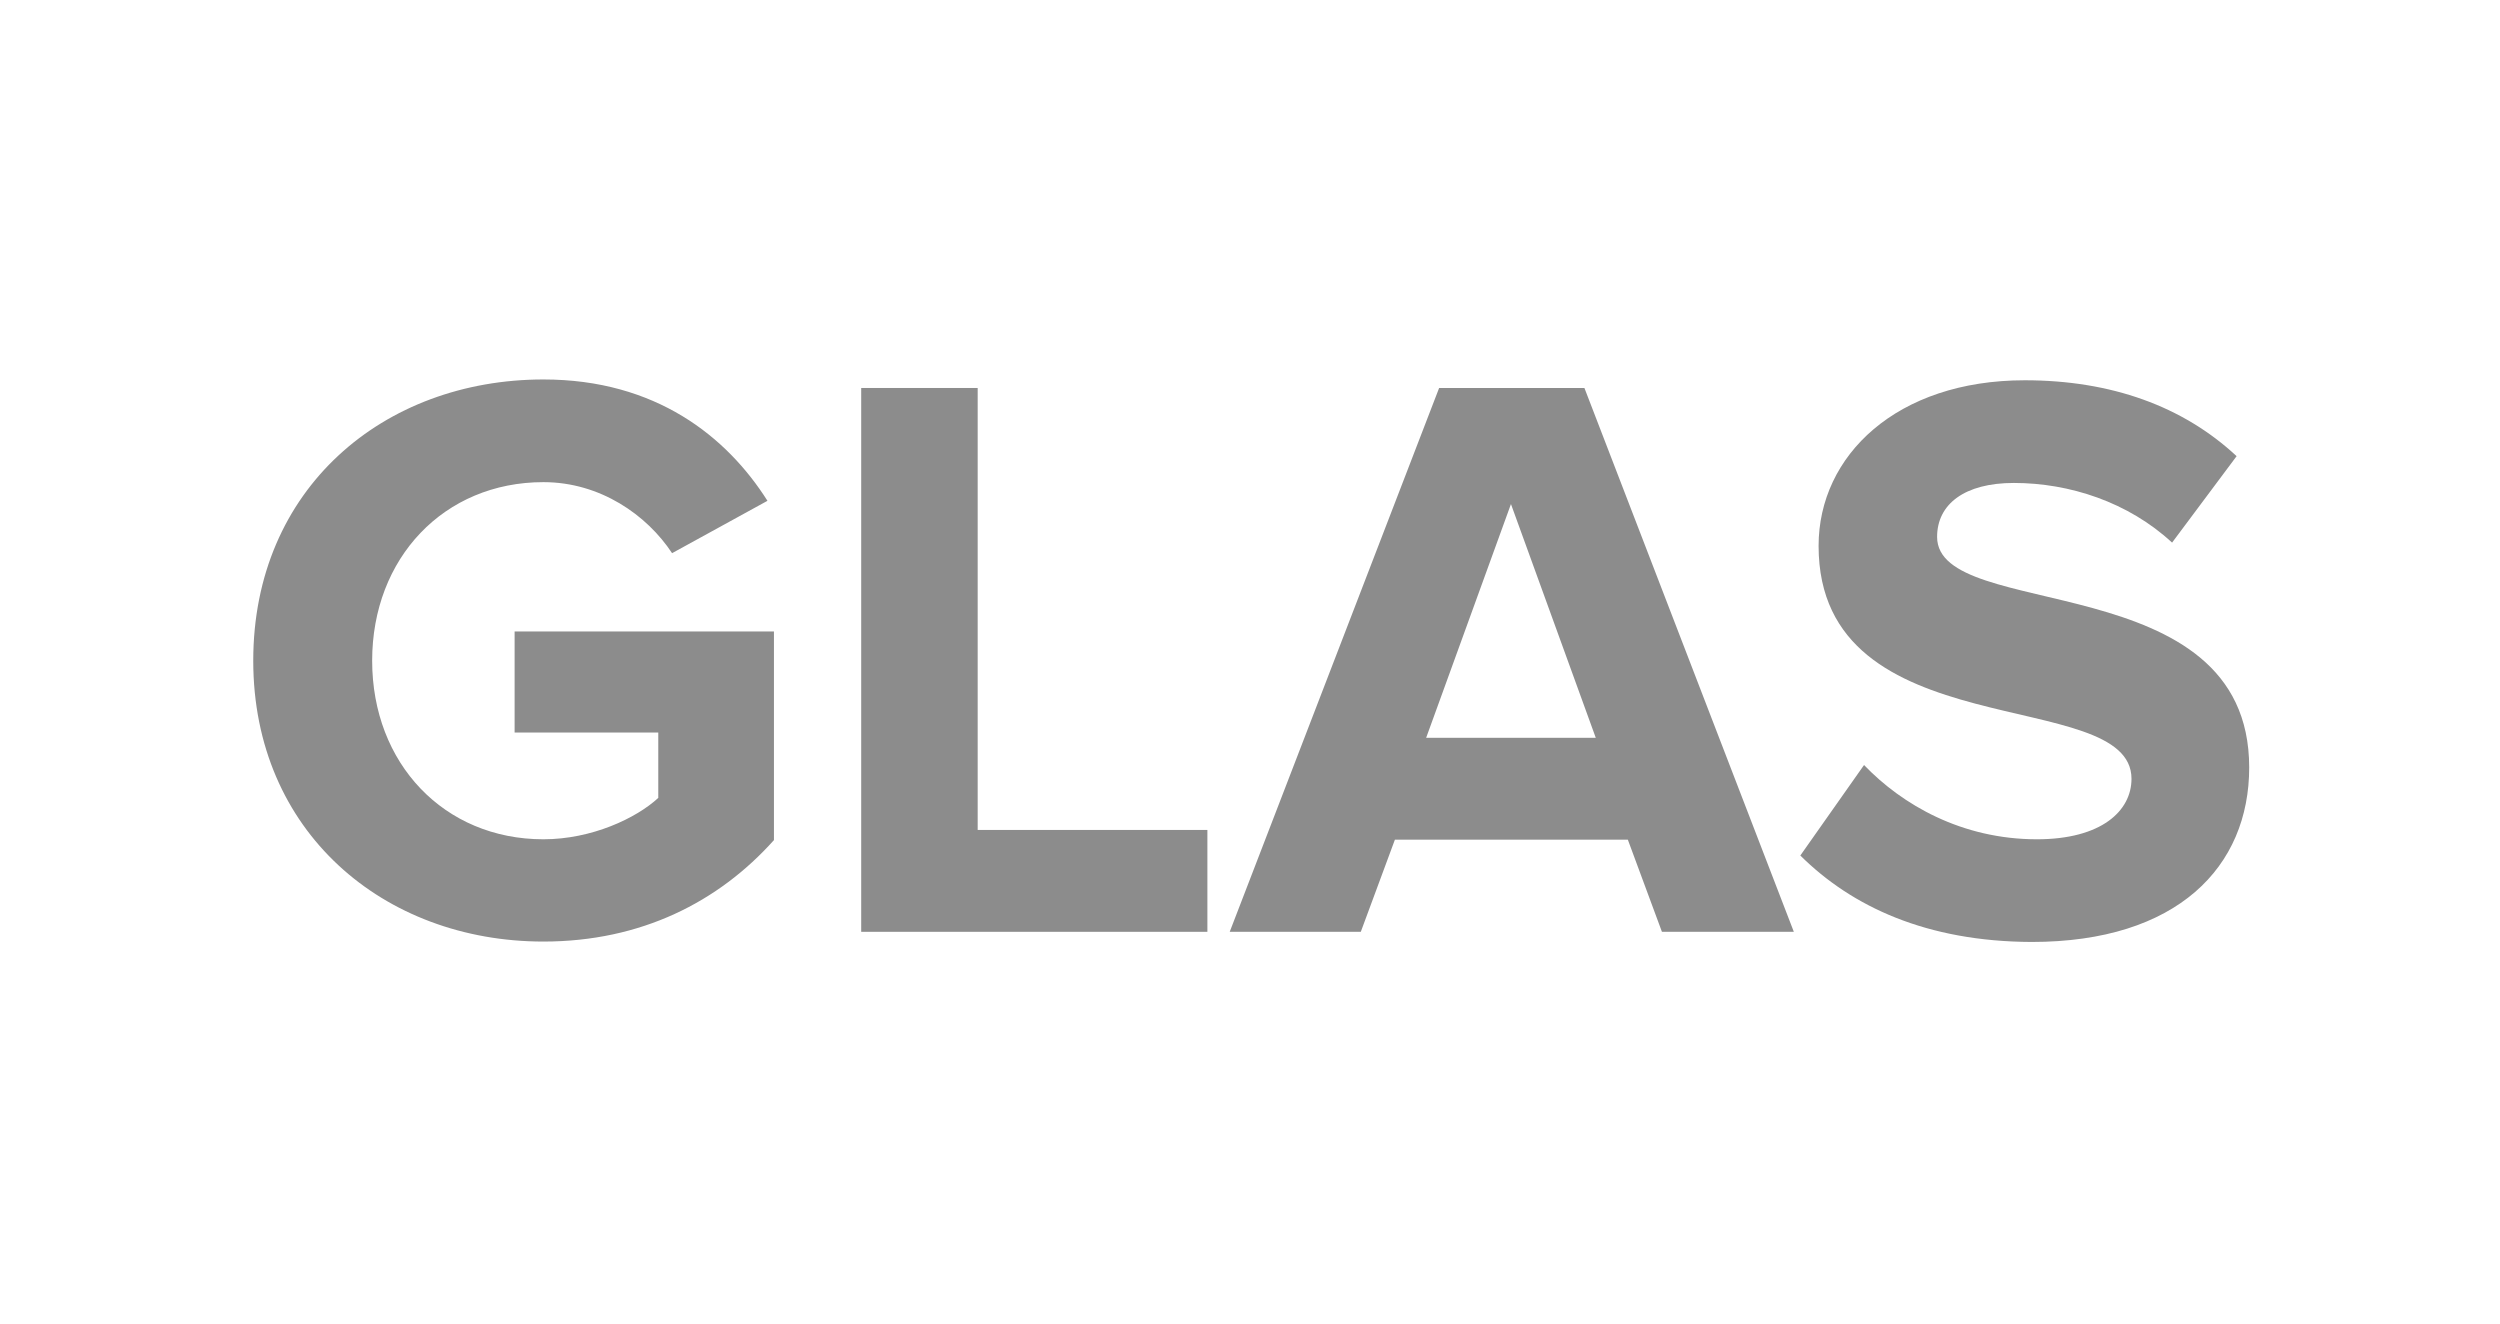
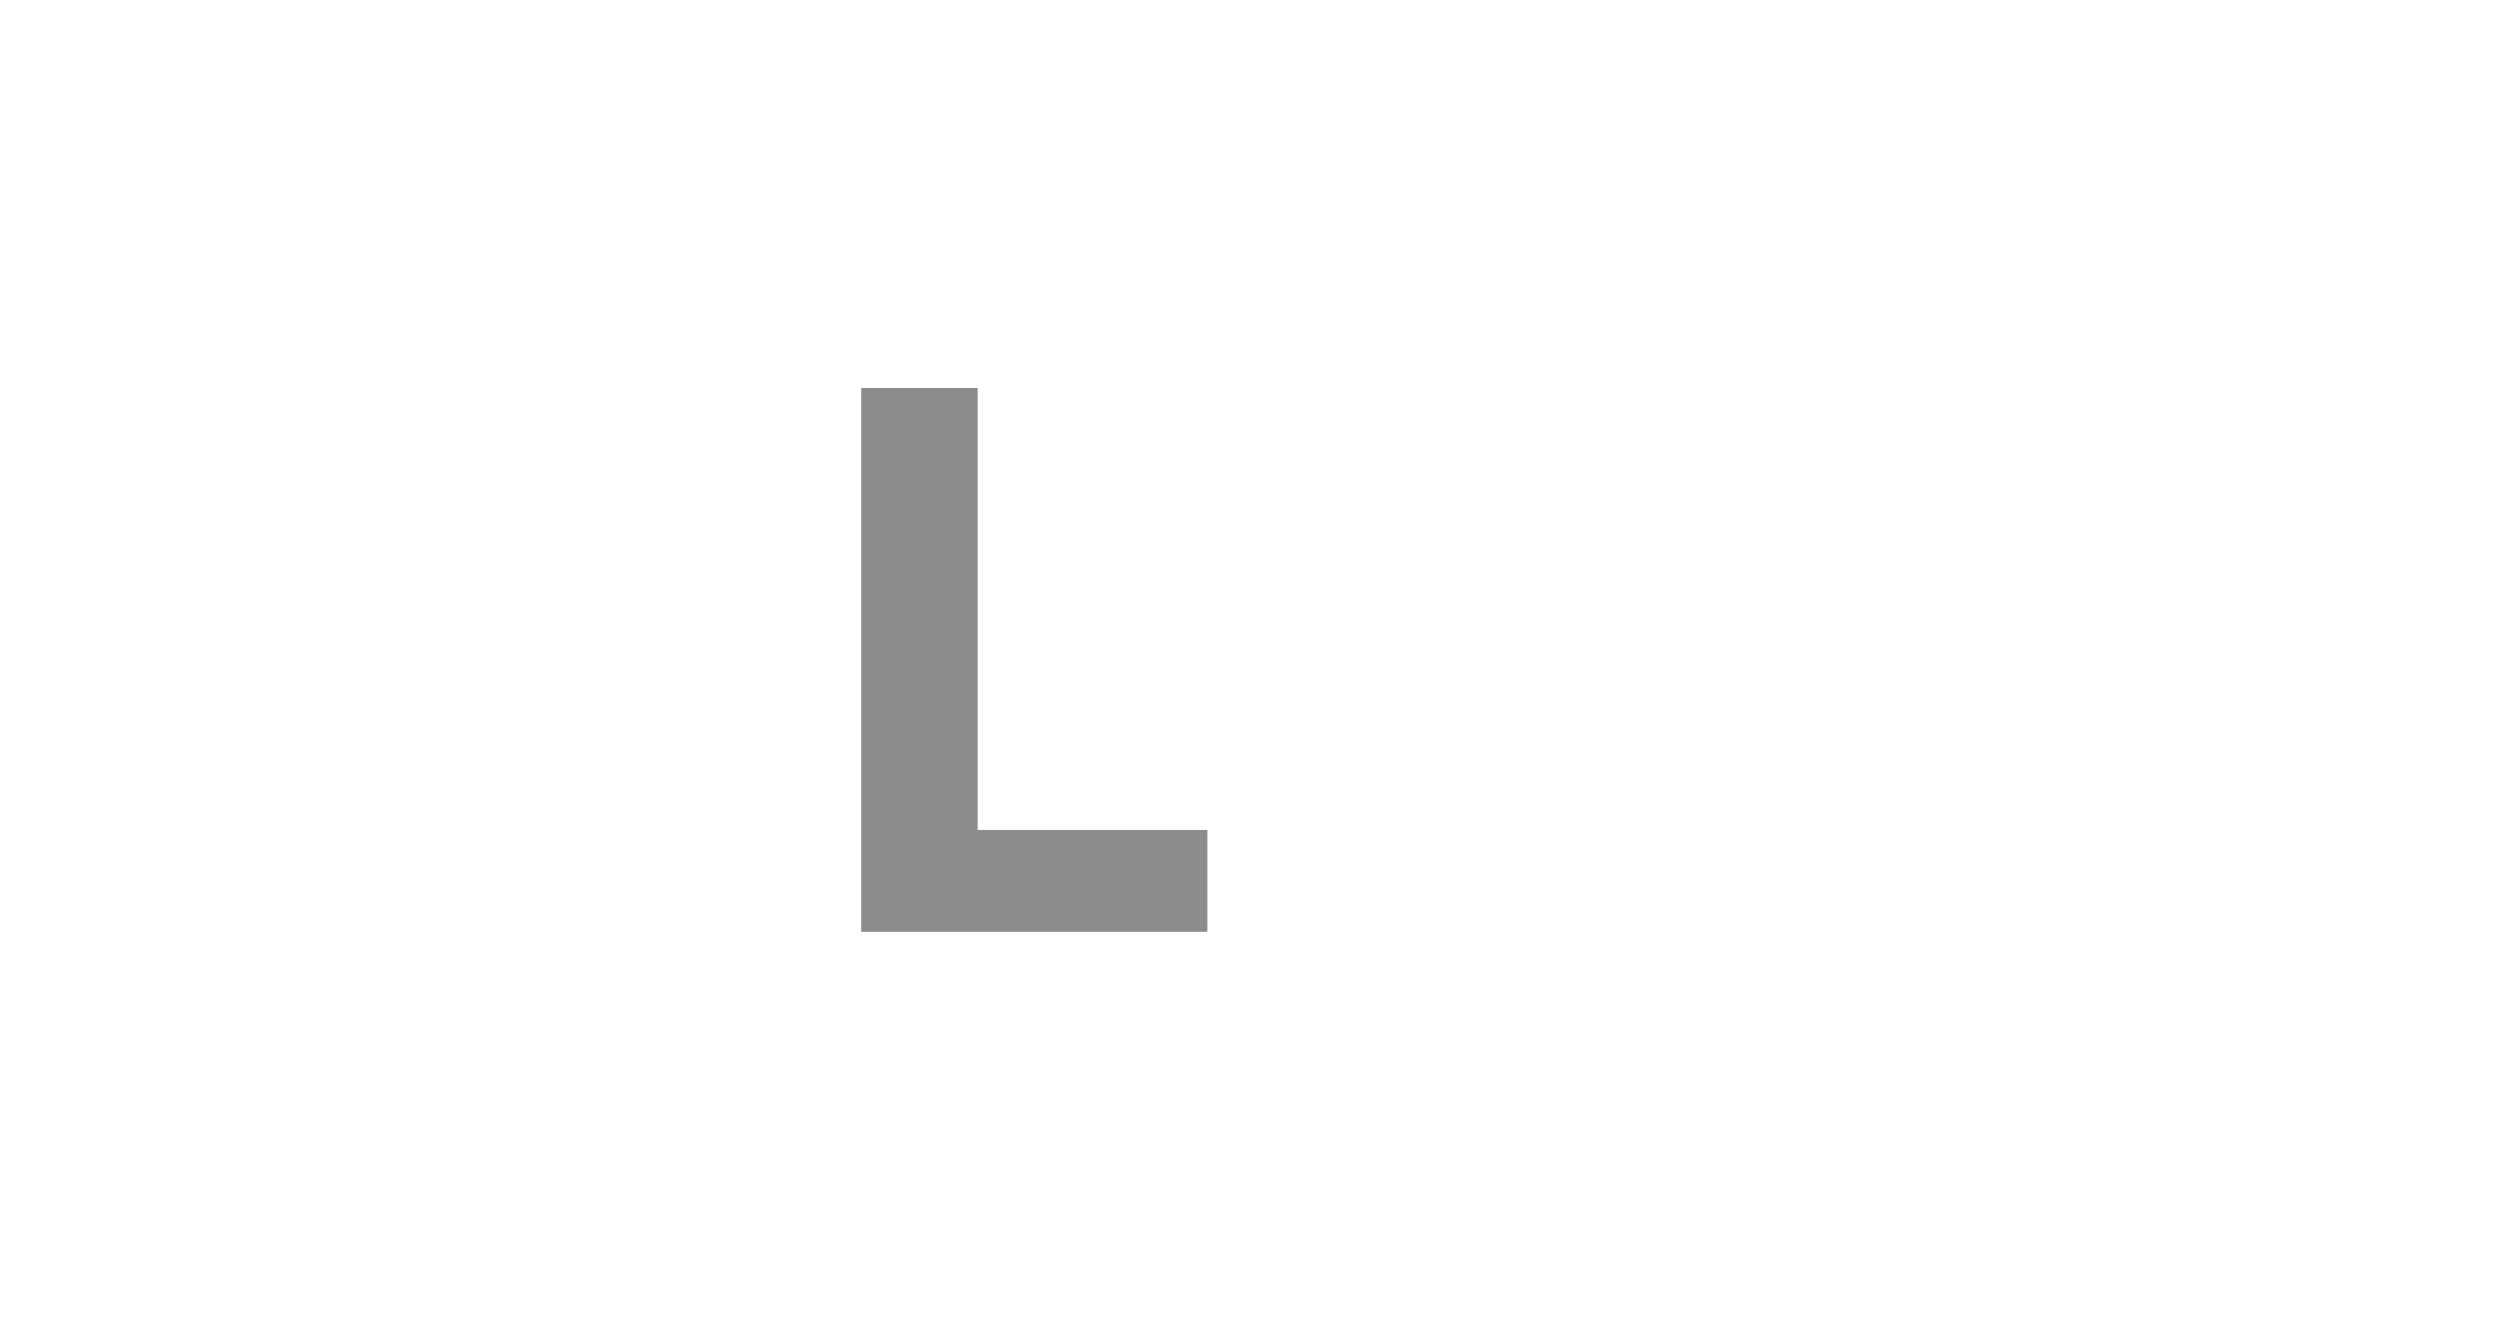
<svg xmlns="http://www.w3.org/2000/svg" version="1.1" id="Layer_1" x="0px" y="0px" viewBox="0 0 616 326.2" style="enable-background:new 0 0 616 326.2;" xml:space="preserve">
  <style type="text/css">
	.st0{fill:#8C8C8C;}
</style>
  <g>
-     <path class="st0" d="M62.4,162.8c0-42.4,32.1-69.3,71.5-69.3c27.7,0,45.2,14.1,55.2,29.9l-23.5,12.9c-6.2-9.4-17.7-17.5-31.7-17.5   c-24.5,0-42.2,18.7-42.2,44c0,25.3,17.7,44,42.2,44c11.9,0,22.9-5.2,28.3-10.2v-16.1h-35.4v-24.9h63.9v51.4   C177.1,222.2,158,232,133.9,232C94.5,232,62.4,204.9,62.4,162.8z" />
    <path class="st0" d="M212.2,229.6v-134h28.7v108.9h56.6v25.1H212.2z" />
-     <path class="st0" d="M409.5,229.6l-8.4-22.7h-57.4l-8.4,22.7h-32.3l51.6-134h35.8l51.6,134H409.5z M372.3,124.2l-20.9,57.6h41.8   L372.3,124.2z" />
-     <path class="st0" d="M443.6,210.8l15.7-22.3c9.4,9.8,24.1,18.3,42.6,18.3c15.9,0,23.3-7,23.3-14.9c0-23.3-77.1-7-77.1-57.4   c0-22.3,19.3-40.8,50.8-40.8c21.3,0,39,6.4,52.2,18.7l-15.9,21.3c-10.8-10-25.3-14.7-39-14.7c-12.1,0-18.9,5.2-18.9,13.3   c0,21.1,76.9,6.8,76.9,56.8c0,24.5-17.7,43-53.6,43C474.7,232,456.3,223.4,443.6,210.8z" />
  </g>
</svg>